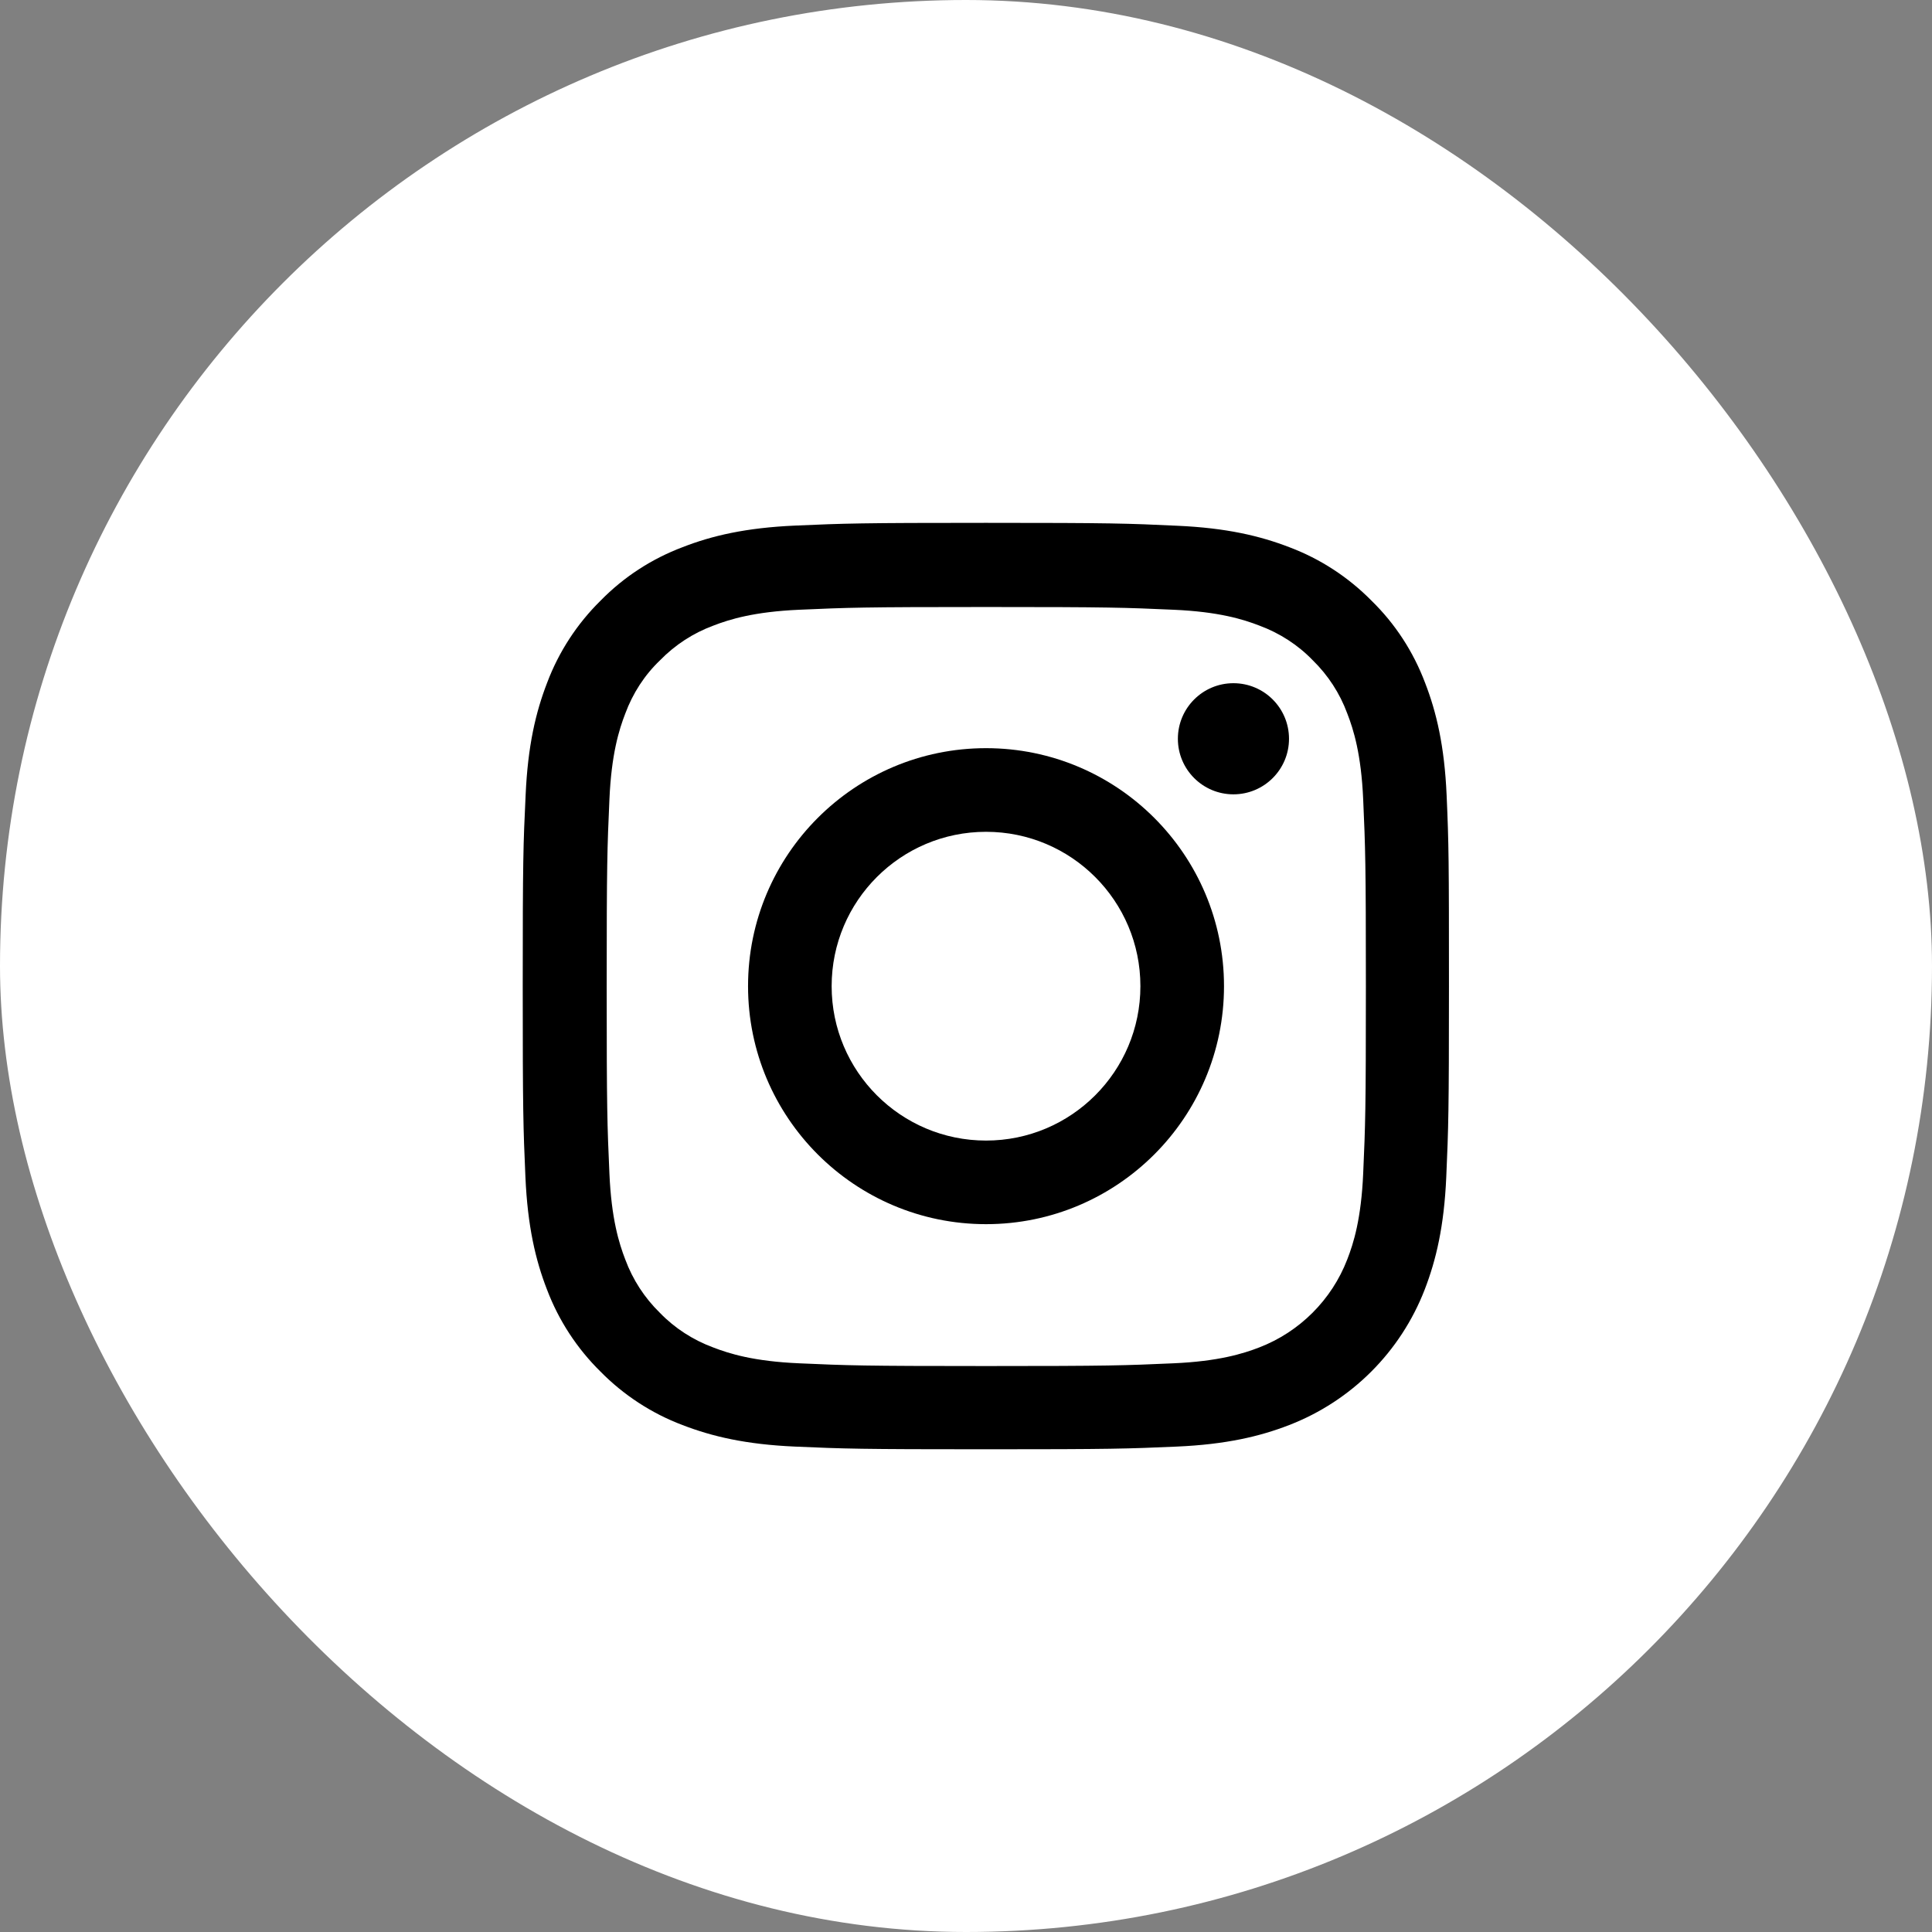
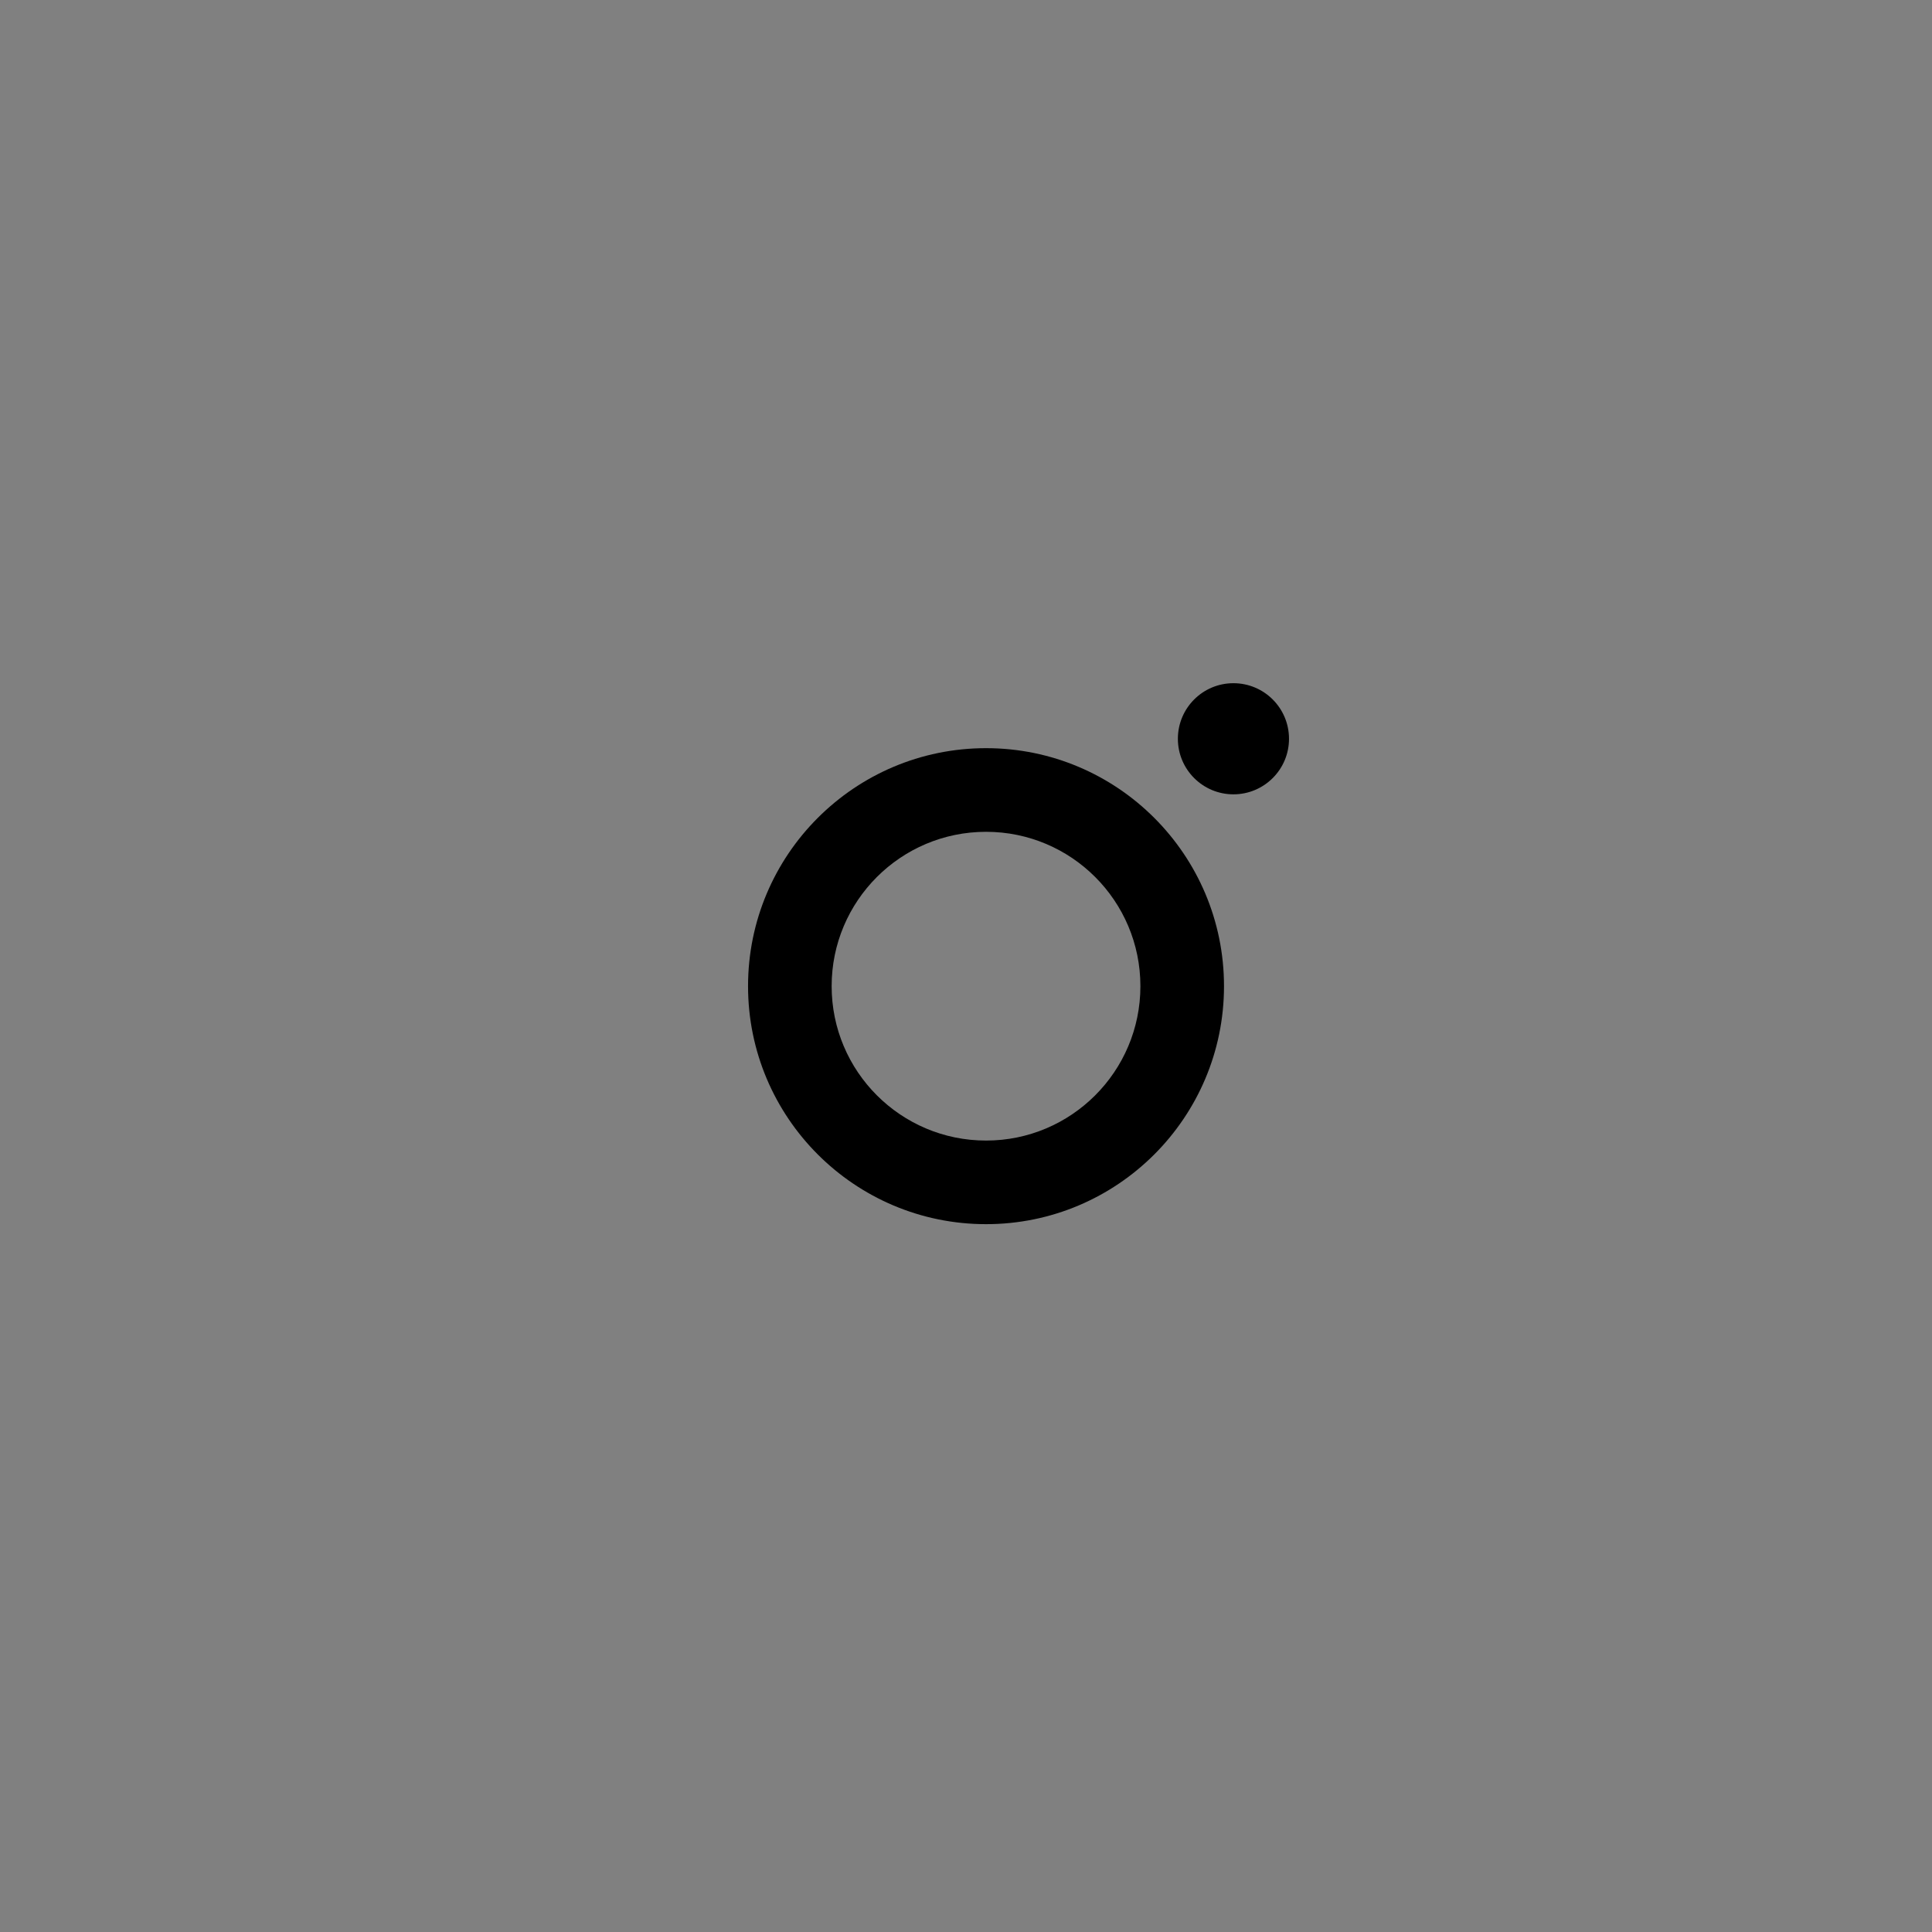
<svg xmlns="http://www.w3.org/2000/svg" width="48" height="48" viewBox="0 0 48 48" fill="none">
  <rect x="0" y="0" width="48" height="48" fill="#808080" stroke="none" />
-   <rect width="48" height="48" rx="24" fill="white" />
-   <path d="M35.941 19.757C35.887 18.534 35.689 17.694 35.406 16.965C35.114 16.192 34.664 15.499 34.075 14.924C33.499 14.339 32.802 13.885 32.038 13.597C31.305 13.314 30.469 13.116 29.246 13.062C28.014 13.004 27.622 12.99 24.497 12.99C21.372 12.99 20.981 13.004 19.754 13.058C18.531 13.112 17.69 13.309 16.962 13.593C16.188 13.885 15.496 14.335 14.92 14.924C14.336 15.499 13.882 16.196 13.594 16.961C13.31 17.694 13.113 18.53 13.059 19.753C13 20.985 12.987 21.376 12.987 24.501C12.987 27.626 13 28.017 13.054 29.245C13.108 30.468 13.306 31.308 13.589 32.037C13.882 32.81 14.336 33.503 14.92 34.078C15.496 34.663 16.193 35.117 16.957 35.405C17.69 35.688 18.526 35.886 19.75 35.94C20.977 35.994 21.368 36.007 24.493 36.007C27.618 36.007 28.009 35.994 29.237 35.94C30.46 35.886 31.301 35.688 32.029 35.405C33.576 34.807 34.799 33.584 35.397 32.037C35.68 31.304 35.878 30.468 35.932 29.245C35.986 28.017 35.999 27.626 35.999 24.501C35.999 21.376 35.995 20.985 35.941 19.757ZM33.868 29.155C33.819 30.279 33.63 30.886 33.472 31.291C33.086 32.293 32.29 33.089 31.287 33.476C30.882 33.633 30.271 33.822 29.151 33.871C27.937 33.925 27.573 33.939 24.502 33.939C21.431 33.939 21.062 33.925 19.853 33.871C18.729 33.822 18.122 33.633 17.717 33.476C17.218 33.291 16.764 32.999 16.395 32.617C16.013 32.244 15.721 31.794 15.536 31.295C15.379 30.89 15.19 30.279 15.141 29.159C15.087 27.945 15.073 27.581 15.073 24.51C15.073 21.439 15.087 21.07 15.141 19.861C15.19 18.737 15.379 18.13 15.536 17.725C15.721 17.226 16.013 16.772 16.4 16.403C16.773 16.021 17.222 15.729 17.721 15.544C18.126 15.387 18.738 15.198 19.857 15.149C21.071 15.095 21.436 15.081 24.506 15.081C27.582 15.081 27.946 15.095 29.156 15.149C30.28 15.198 30.887 15.387 31.292 15.544C31.791 15.729 32.245 16.021 32.614 16.403C32.996 16.776 33.288 17.226 33.472 17.725C33.63 18.13 33.819 18.741 33.868 19.861C33.922 21.075 33.935 21.439 33.935 24.51C33.935 27.581 33.922 27.941 33.868 29.155Z" fill="black" />
  <path d="M24.498 18.588C21.233 18.588 18.585 21.237 18.585 24.501C18.585 27.765 21.233 30.414 24.498 30.414C27.762 30.414 30.41 27.765 30.41 24.501C30.41 21.237 27.762 18.588 24.498 18.588ZM24.498 28.337C22.38 28.337 20.662 26.619 20.662 24.501C20.662 22.383 22.38 20.666 24.498 20.666C26.616 20.666 28.333 22.383 28.333 24.501C28.333 26.619 26.616 28.337 24.498 28.337V28.337Z" fill="black" />
  <path d="M32.025 18.355C32.025 19.117 31.407 19.735 30.644 19.735C29.882 19.735 29.264 19.117 29.264 18.355C29.264 17.592 29.882 16.974 30.644 16.974C31.407 16.974 32.025 17.592 32.025 18.355V18.355Z" fill="black" />
</svg>